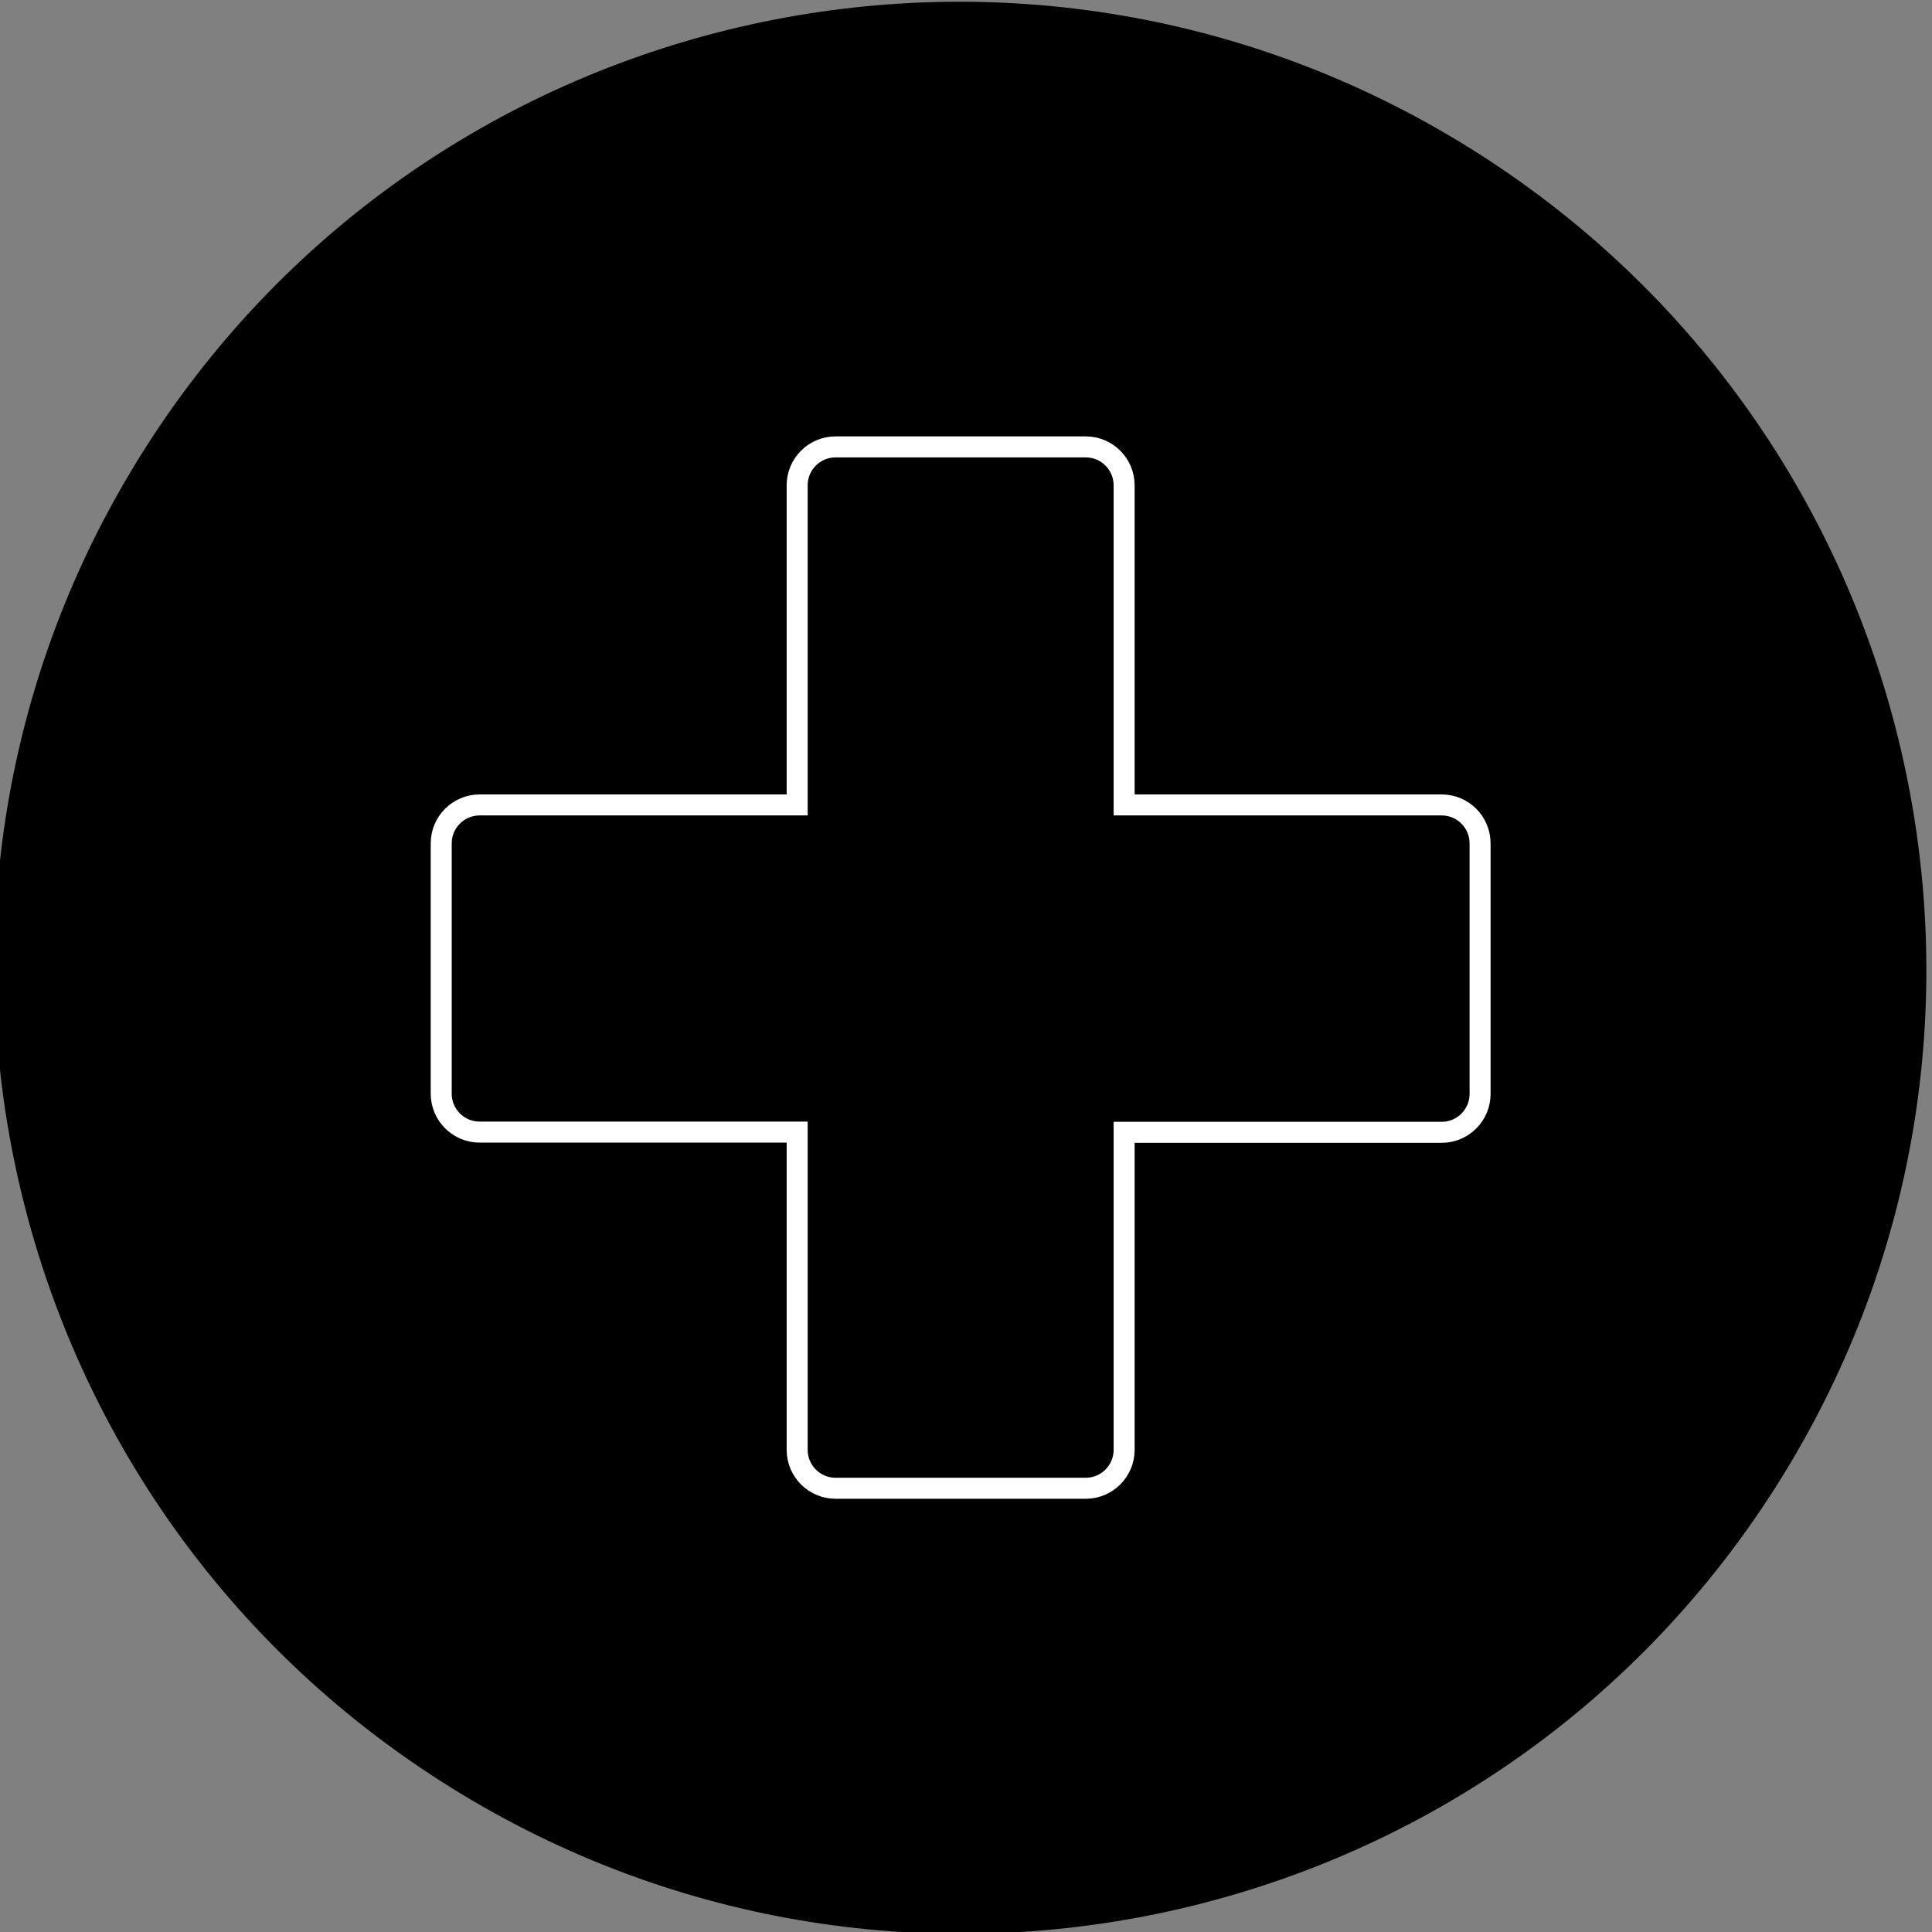
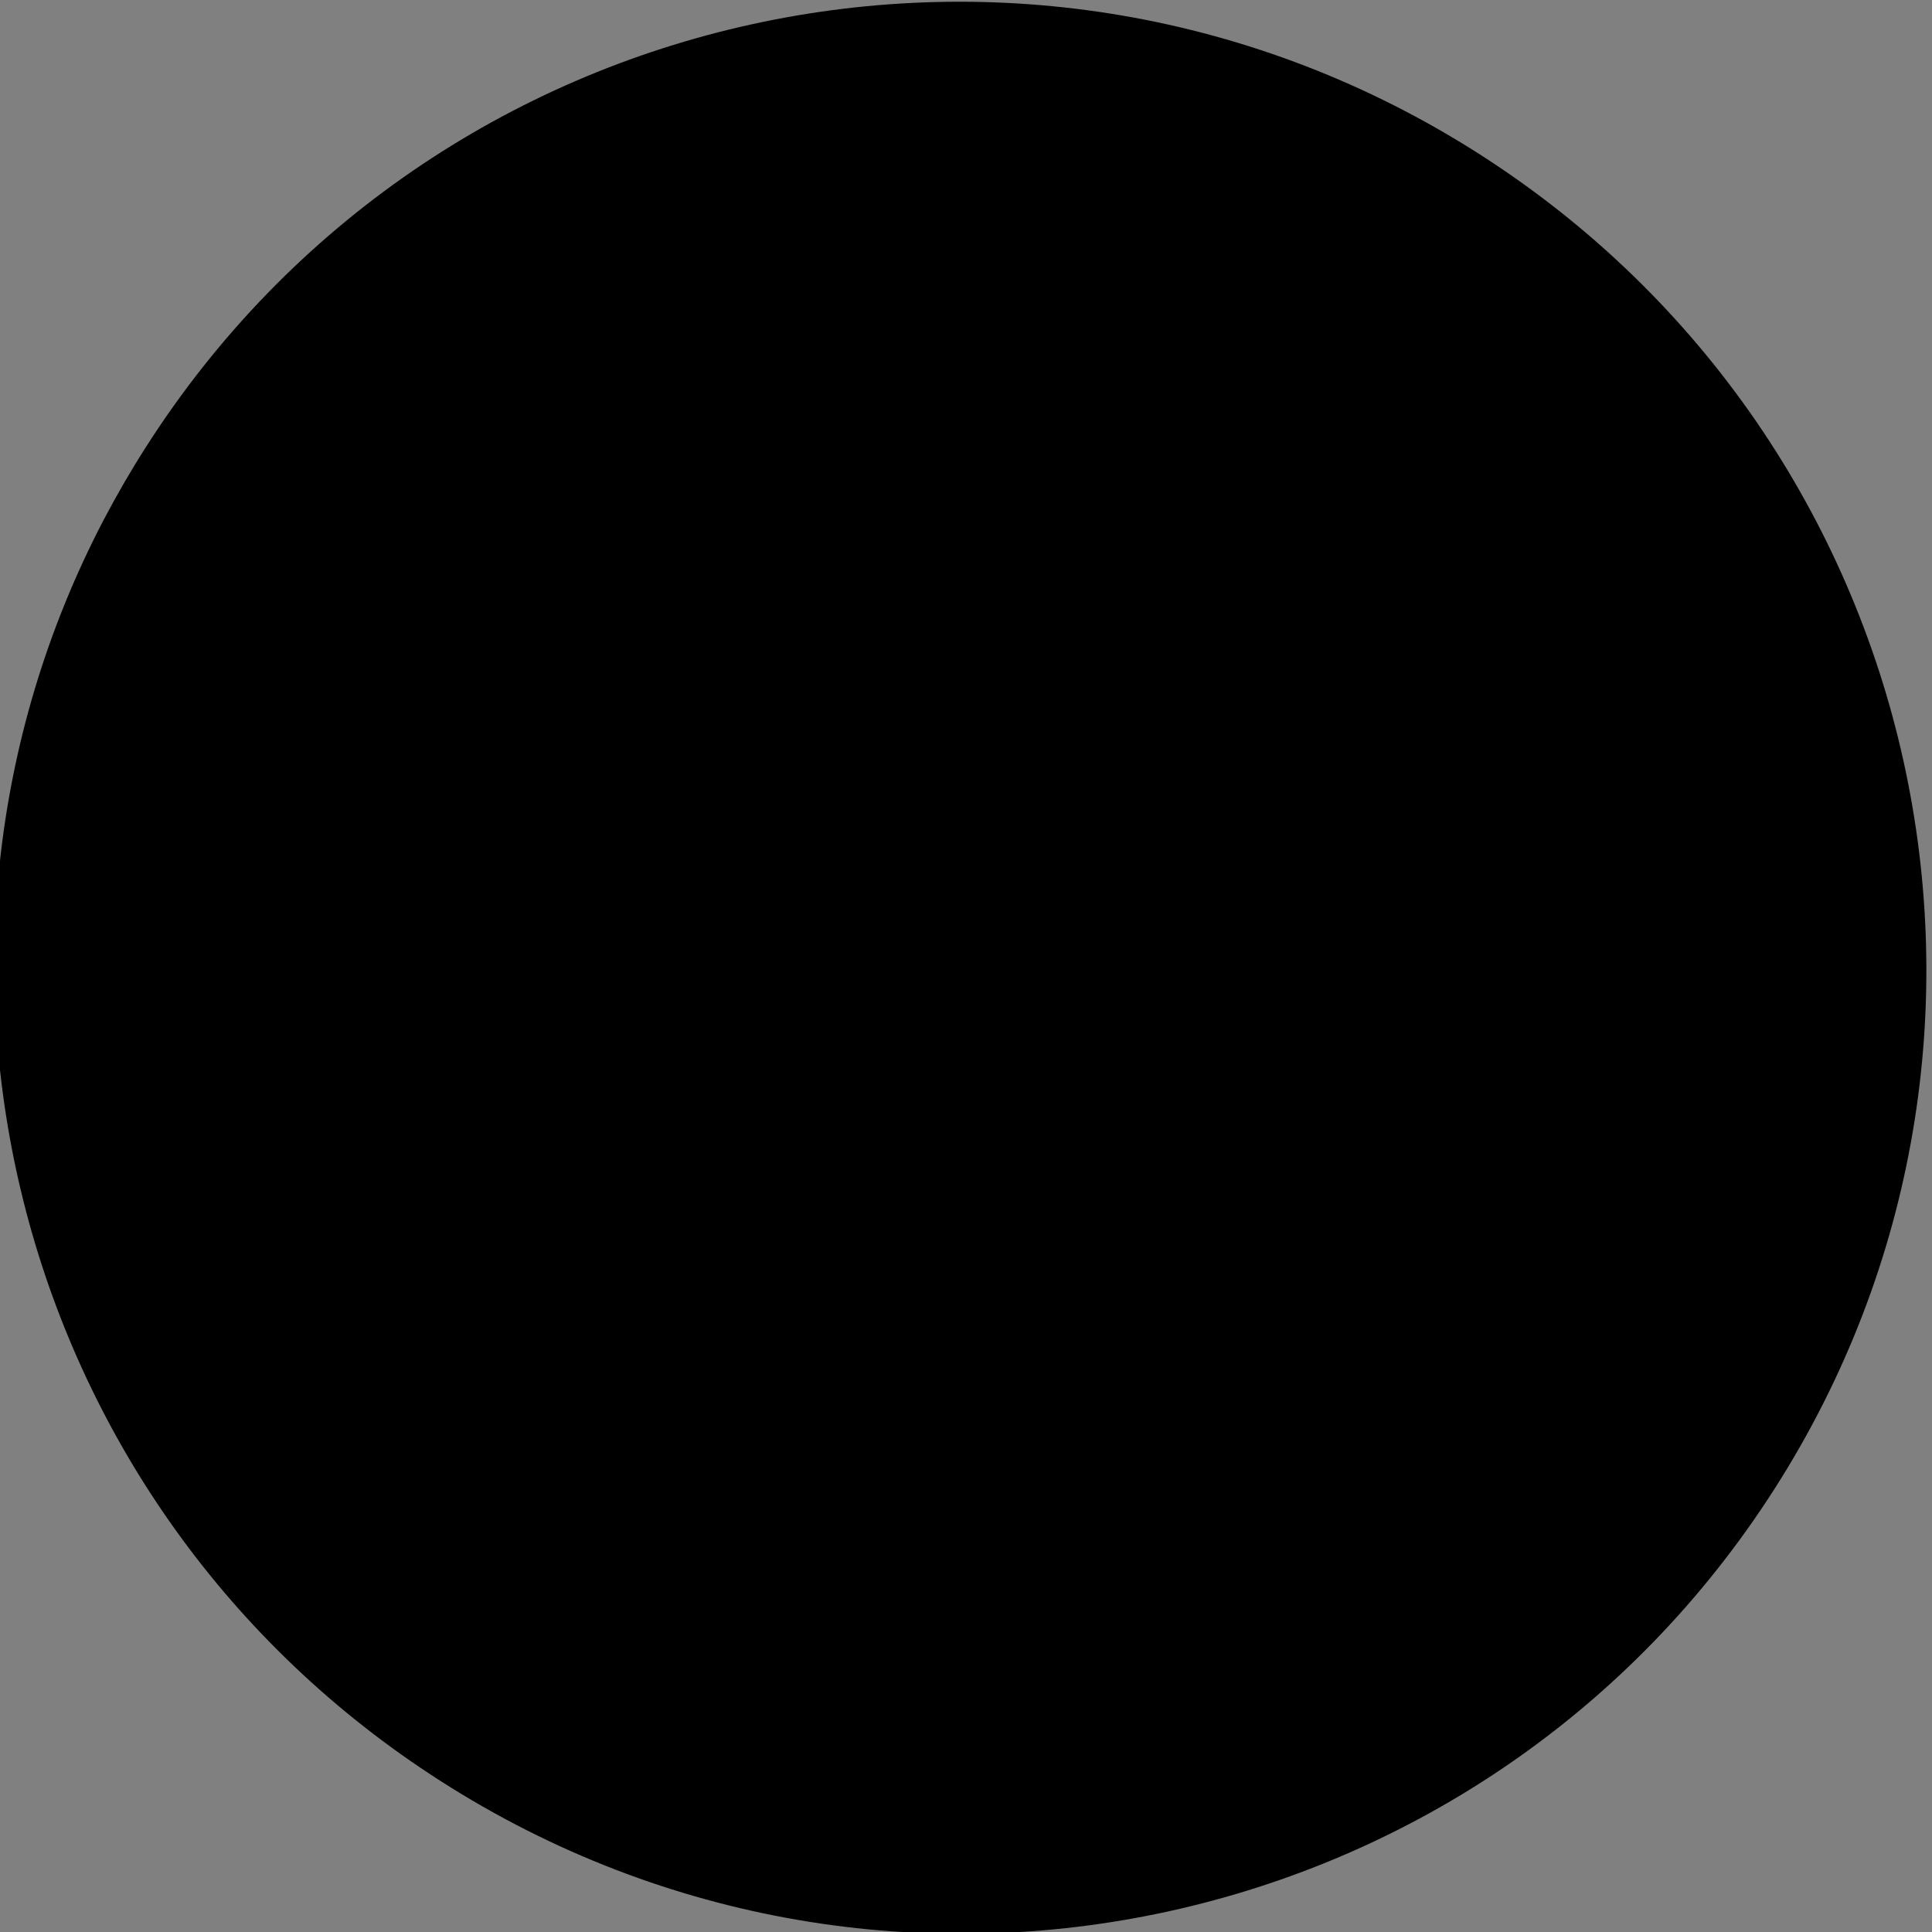
<svg xmlns="http://www.w3.org/2000/svg" id="Layer_1" data-name="Layer 1" viewBox="0 0 92 92">
  <rect x="0" y="0" width="92" height="92" fill="#808080" stroke="none" />
  <defs>
    <style>
      .cls-1 {
        fill: none;
        stroke: #fff;
        stroke-miterlimit: 10;
      }
    </style>
  </defs>
  <g id="icon_4-types" data-name="icon 4-types">
    <path id="Path_8737" data-name="Path 8737" d="M84.5,70.9c-13.67,21.39-42.11,27.62-63.52,13.91C.71,71.84-5.99,45.65,4.94,24.75c.62-1.18,1.29-2.34,2.02-3.48C20.63-.12,49.07-6.35,70.48,7.36c21.41,13.71,27.69,42.15,14.02,63.54Z" />
  </g>
-   <path class="cls-1" d="M70.48,52.09c0,1.01-.82,1.83-1.83,1.83h-15.12v15.12c0,1.01-.82,1.83-1.83,1.83h-11.91c-1.01,0-1.83-.82-1.83-1.83v-15.13h-15.12c-1.01,0-1.83-.82-1.83-1.83v-11.92c0-1.01.82-1.83,1.83-1.83h15.12v-15.22c0-1.01.82-1.83,1.83-1.83h11.91c1.01,0,1.83.82,1.83,1.83v15.22h15.12c1.01,0,1.83.82,1.83,1.83v11.92Z" />
</svg>